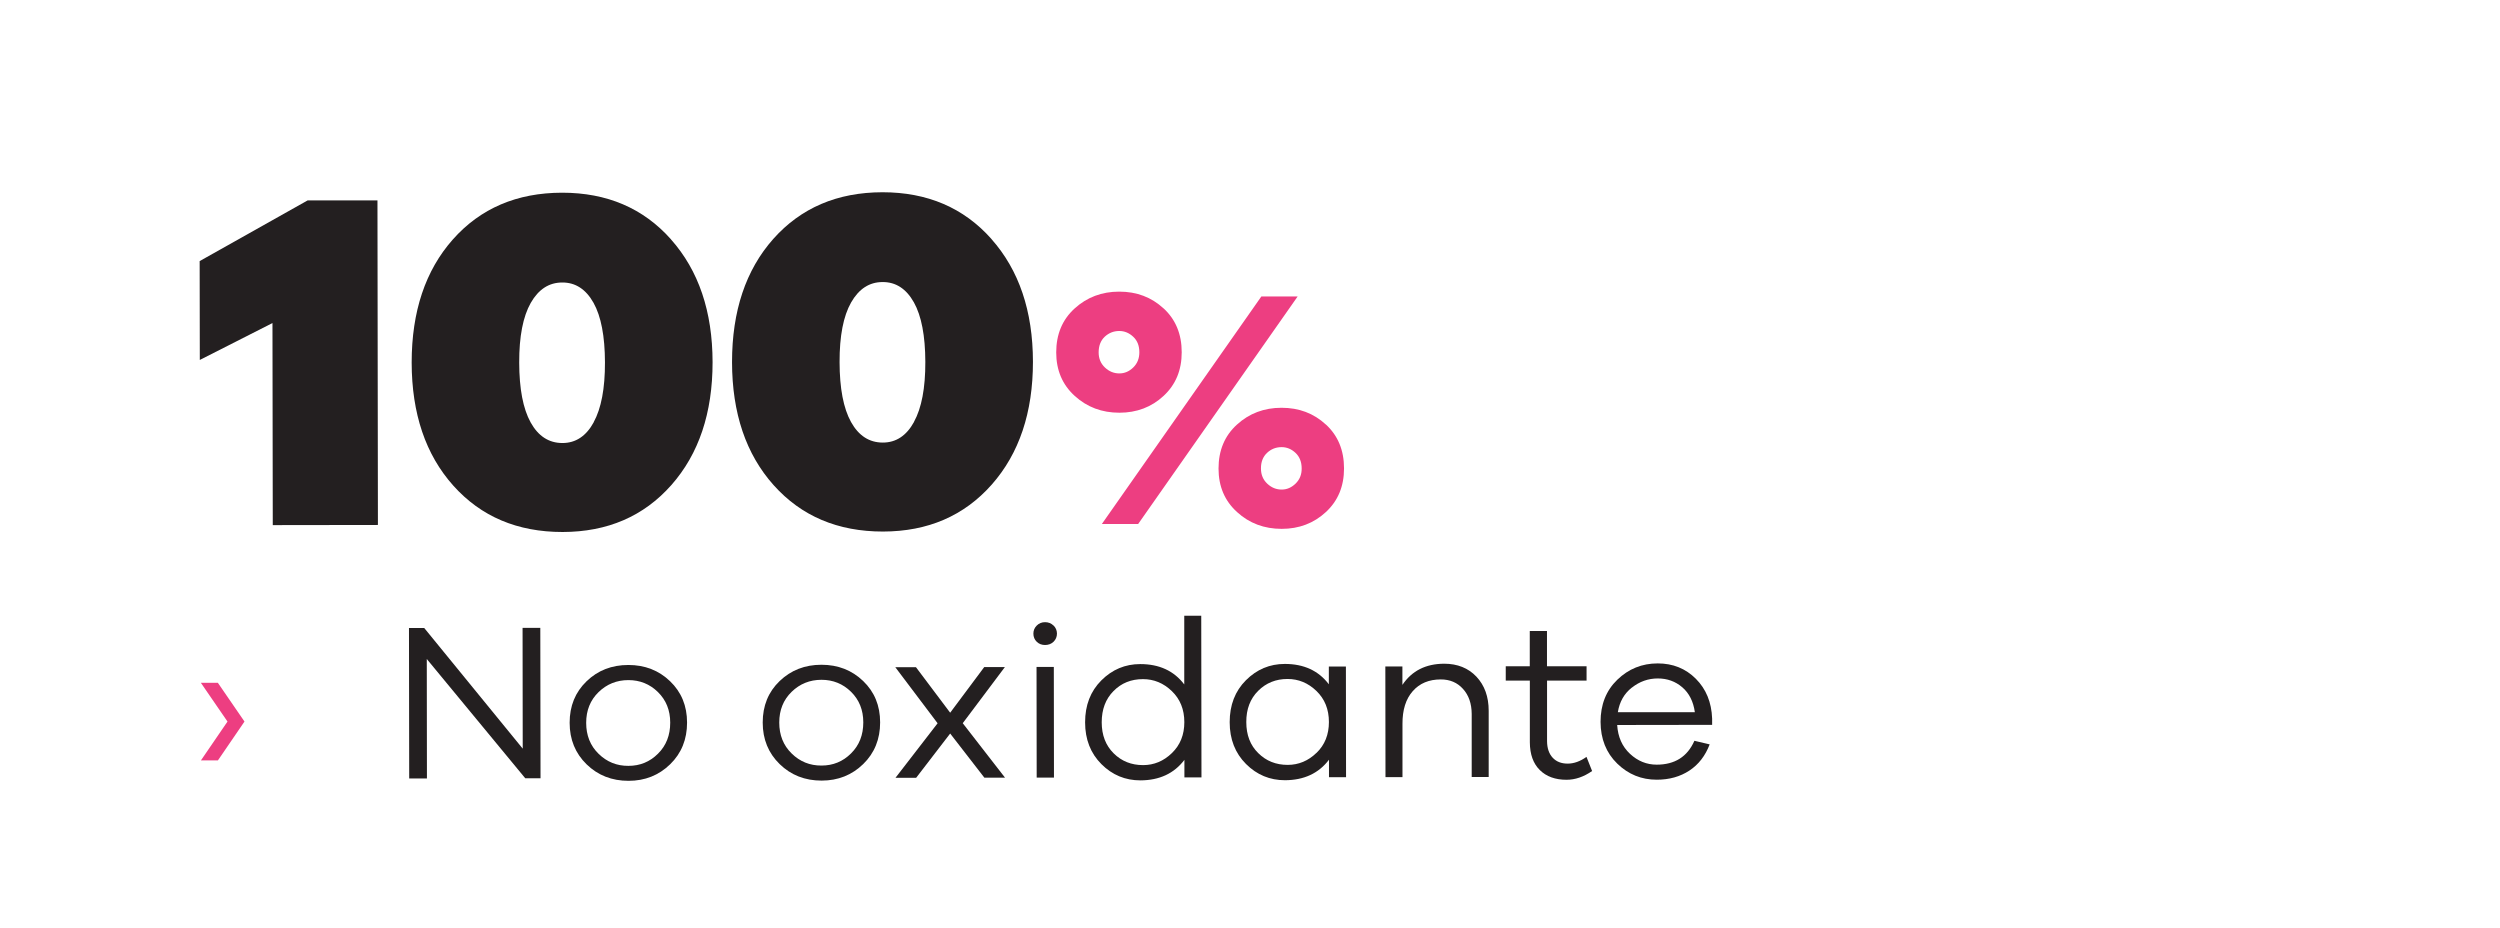
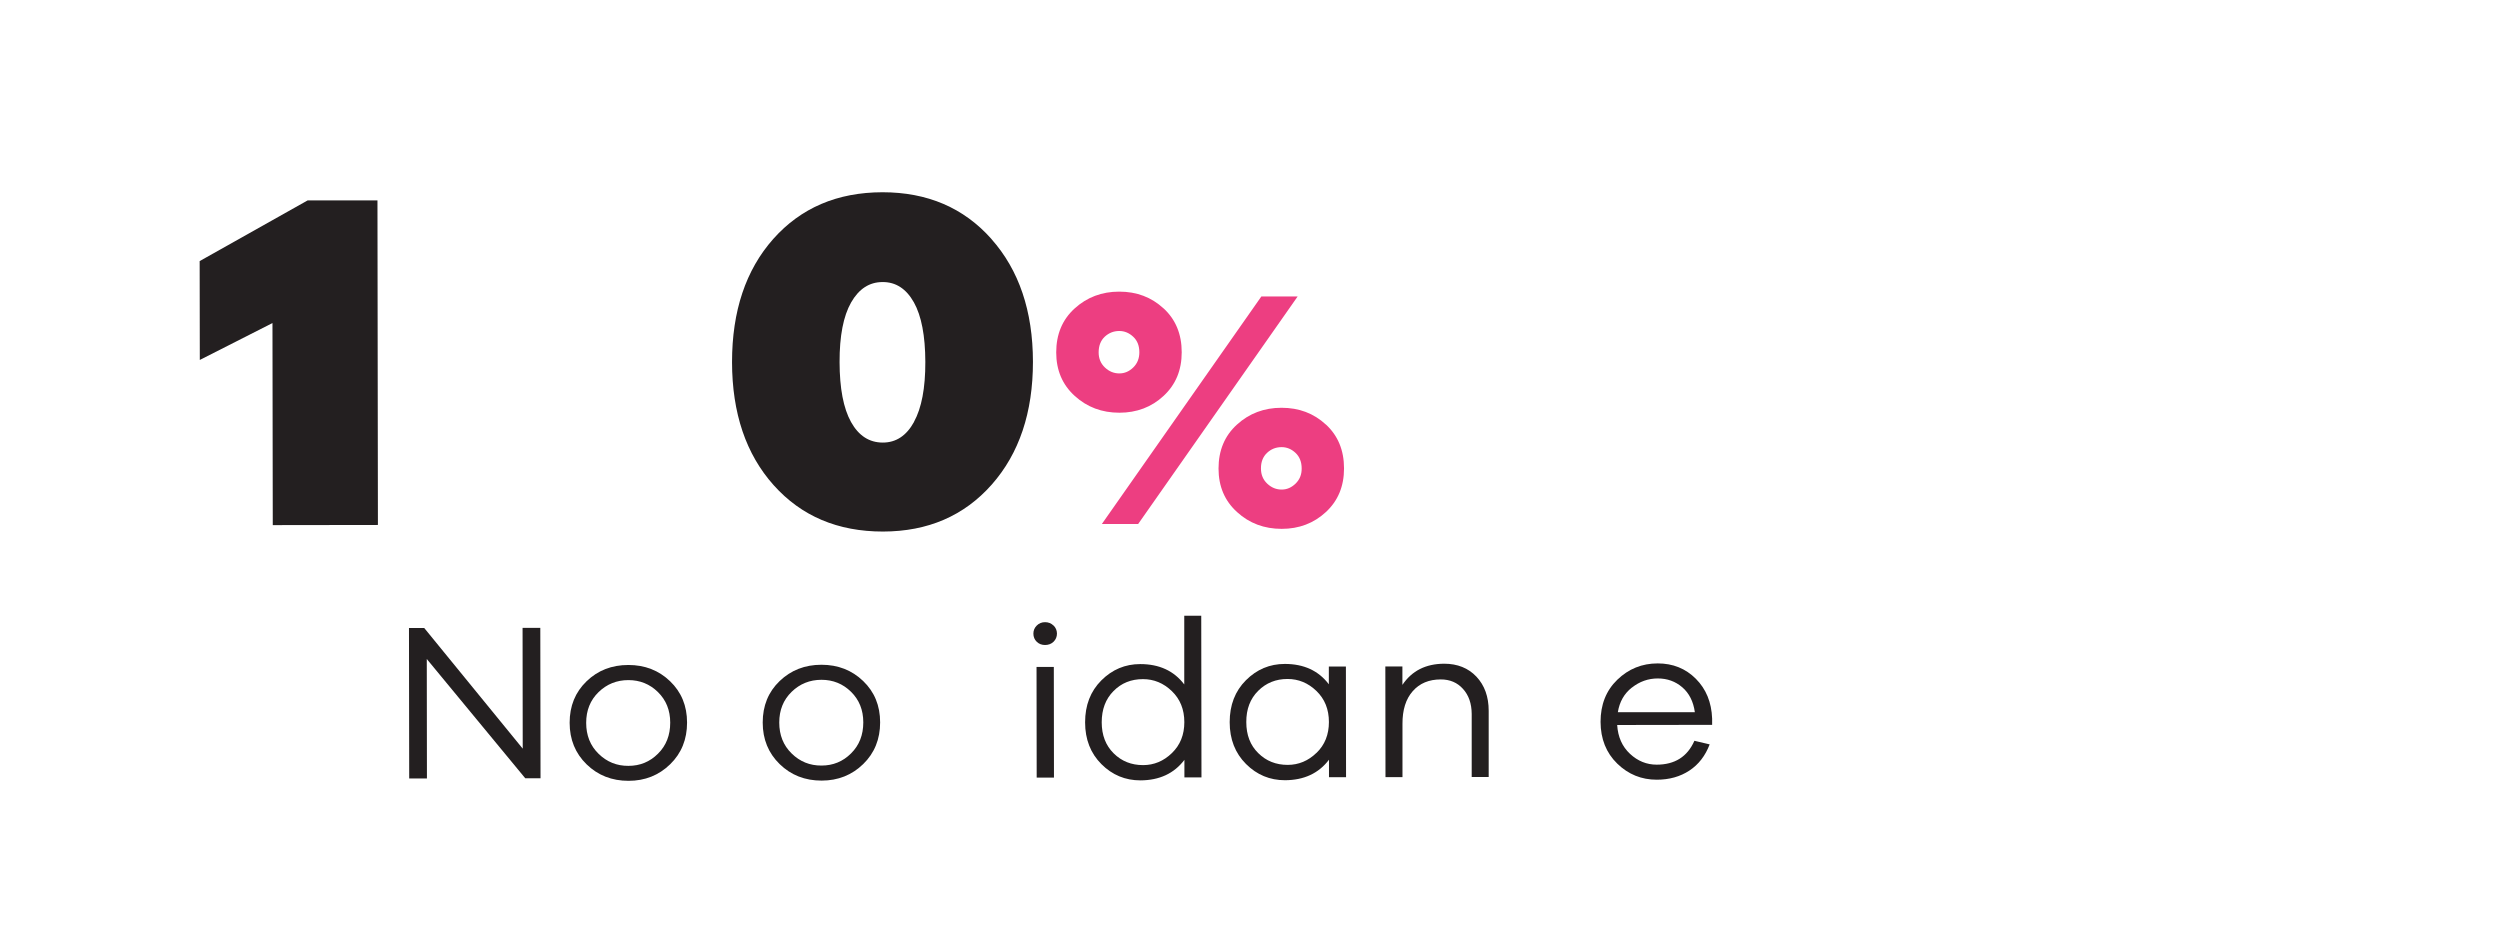
<svg xmlns="http://www.w3.org/2000/svg" id="Layer_2" viewBox="0 0 334.07 124">
  <defs>
    <style>.cls-1{fill:none;}.cls-2{fill:#231f20;}.cls-3{fill:#ed3e81;}</style>
  </defs>
  <g id="Layer_1-2">
    <rect class="cls-1" width="334.07" height="124" />
    <path class="cls-2" d="M50.5,70.15l-14.05.02-.04-27-9.71,4.93-.02-13.21,14.43-8.11h9.33s.06,43.38.06,43.38Z" />
-     <path class="cls-2" d="M89.66,31.99c3.7,4.16,5.55,9.63,5.56,16.41,0,6.78-1.83,12.25-5.51,16.42-3.69,4.17-8.53,6.26-14.53,6.27-6.04,0-10.91-2.06-14.61-6.2-3.7-4.14-5.55-9.62-5.56-16.44,0-6.82,1.83-12.31,5.51-16.46s8.55-6.23,14.59-6.24c6,0,10.85,2.07,14.55,6.23ZM79.33,56.42c1.01-1.84,1.52-4.5,1.51-8s-.52-6.15-1.53-7.96c-1.02-1.81-2.41-2.72-4.18-2.71-1.77,0-3.17.91-4.21,2.73-1.03,1.82-1.55,4.47-1.54,7.97s.51,6.16,1.53,8c1.02,1.83,2.43,2.75,4.25,2.75,1.77,0,3.16-.92,4.17-2.76Z" />
    <path class="cls-2" d="M132.47,31.93c3.7,4.16,5.55,9.63,5.56,16.41,0,6.78-1.83,12.25-5.51,16.42-3.69,4.17-8.53,6.26-14.53,6.27-6.04,0-10.91-2.06-14.61-6.2-3.7-4.14-5.55-9.62-5.56-16.44,0-6.82,1.83-12.31,5.51-16.46,3.69-4.15,8.55-6.23,14.59-6.24,6,0,10.85,2.07,14.55,6.23ZM122.14,56.36c1.01-1.84,1.52-4.5,1.51-8s-.52-6.15-1.53-7.96c-1.02-1.81-2.41-2.72-4.18-2.71-1.77,0-3.17.91-4.21,2.73-1.03,1.81-1.55,4.47-1.54,7.97s.51,6.16,1.53,8c1.02,1.83,2.43,2.75,4.25,2.75,1.77,0,3.16-.92,4.17-2.76Z" />
    <path class="cls-3" d="M155.48,41.2c1.62,1.49,2.43,3.45,2.43,5.87,0,2.39-.8,4.33-2.42,5.83-1.61,1.5-3.59,2.25-5.91,2.25-2.33,0-4.31-.74-5.96-2.24-1.65-1.49-2.48-3.44-2.48-5.82,0-2.42.82-4.38,2.46-5.87,1.65-1.5,3.63-2.25,5.96-2.25,2.33,0,4.3.74,5.92,2.24ZM147.62,45c-.54.51-.81,1.21-.81,2.09,0,.82.28,1.49.84,2.02.56.53,1.2.79,1.93.79.7,0,1.32-.27,1.86-.8.54-.53.81-1.2.81-2.02,0-.88-.27-1.57-.82-2.08-.54-.51-1.17-.77-1.86-.77-.75,0-1.4.26-1.95.77ZM168.55,39.62h4.85s-21.31,30.4-21.31,30.4h-4.85s21.31-30.4,21.31-30.4ZM177.17,56.72c1.62,1.49,2.43,3.45,2.43,5.87,0,2.39-.8,4.33-2.42,5.83-1.62,1.5-3.59,2.25-5.91,2.25-2.33,0-4.32-.74-5.96-2.24-1.65-1.49-2.48-3.43-2.48-5.82,0-2.42.82-4.38,2.46-5.87,1.64-1.5,3.63-2.25,5.96-2.25,2.33,0,4.3.74,5.92,2.24ZM169.31,60.52c-.54.51-.82,1.21-.81,2.09,0,.82.28,1.49.84,2.02.56.53,1.2.79,1.93.79.7,0,1.31-.27,1.86-.8.54-.53.82-1.2.81-2.02,0-.88-.28-1.57-.82-2.08-.54-.51-1.16-.77-1.86-.77-.76,0-1.41.26-1.95.77Z" />
-     <path class="cls-3" d="M30.4,96.42l-3.56-5.18h2.27s3.56,5.18,3.56,5.18l-3.55,5.19h-2.27s3.55-5.19,3.55-5.19Z" />
    <path class="cls-2" d="M72.23,104h-2.04s-13.16-15.94-13.16-15.94l.02,15.96h-2.37s-.03-20.1-.03-20.1h2.04s13.16,16.12,13.16,16.12l-.02-16.14h2.37s.03,20.1.03,20.1Z" />
    <path class="cls-2" d="M89.54,91.03c1.51,1.45,2.27,3.29,2.27,5.53,0,2.24-.75,4.1-2.26,5.57-1.51,1.47-3.36,2.21-5.56,2.21-2.22,0-4.09-.73-5.6-2.2s-2.27-3.32-2.27-5.56c0-2.24.75-4.08,2.26-5.54s3.37-2.18,5.59-2.18c2.2,0,4.06.72,5.57,2.17ZM87.93,100.71c1.09-1.08,1.63-2.46,1.63-4.14,0-1.66-.55-3.02-1.64-4.09-1.09-1.07-2.41-1.6-3.95-1.6-1.56,0-2.89.54-3.99,1.61-1.1,1.07-1.65,2.44-1.65,4.1,0,1.68.55,3.06,1.66,4.14,1.1,1.08,2.43,1.62,3.99,1.61,1.54,0,2.86-.54,3.94-1.62Z" />
    <path class="cls-2" d="M115.34,91c1.51,1.45,2.27,3.29,2.27,5.53,0,2.24-.75,4.1-2.26,5.57-1.51,1.47-3.36,2.21-5.56,2.21-2.22,0-4.09-.73-5.6-2.2s-2.27-3.32-2.27-5.56c0-2.24.75-4.09,2.26-5.54s3.37-2.18,5.59-2.18c2.2,0,4.06.72,5.57,2.17ZM113.73,100.67c1.09-1.08,1.63-2.46,1.63-4.14,0-1.66-.55-3.02-1.64-4.09-1.09-1.07-2.41-1.6-3.95-1.6-1.56,0-2.89.54-3.99,1.61-1.1,1.07-1.65,2.44-1.65,4.1,0,1.68.55,3.06,1.66,4.14,1.1,1.08,2.43,1.62,3.99,1.61,1.54,0,2.86-.54,3.94-1.62Z" />
-     <path class="cls-2" d="M134.3,103.92h-2.76s-4.57-5.9-4.57-5.9l-4.55,5.92h-2.76s5.63-7.29,5.63-7.29l-5.65-7.49h2.76s4.57,6.08,4.57,6.08l4.55-6.1h2.76s-5.63,7.5-5.63,7.5l5.65,7.28Z" />
    <path class="cls-2" d="M140.77,83.57c.31.3.46.66.47,1.08,0,.44-.15.8-.45,1.1-.3.29-.68.44-1.14.44-.44,0-.81-.14-1.11-.43-.3-.29-.45-.66-.45-1.09,0-.42.15-.78.45-1.08.3-.3.67-.45,1.11-.45.44,0,.82.15,1.13.45ZM138.53,103.91l-.02-14.79h2.31s.02,14.79.02,14.79h-2.31Z" />
    <path class="cls-2" d="M160.55,103.88h-2.28s0-2.34,0-2.34c-1.38,1.82-3.34,2.73-5.88,2.74-2.02,0-3.76-.72-5.21-2.17-1.45-1.45-2.18-3.31-2.18-5.59,0-2.28.72-4.15,2.17-5.6s3.18-2.18,5.2-2.18c2.54,0,4.5.9,5.88,2.72v-9.18s2.27,0,2.27,0l.03,21.6ZM156.6,100.63c1.11-1.07,1.66-2.45,1.66-4.13,0-1.7-.56-3.08-1.67-4.15-1.11-1.07-2.4-1.6-3.86-1.6-1.58,0-2.89.53-3.94,1.6-1.05,1.06-1.57,2.45-1.57,4.17,0,1.72.54,3.1,1.6,4.15,1.06,1.05,2.37,1.57,3.93,1.57,1.46,0,2.75-.54,3.85-1.61Z" />
    <path class="cls-2" d="M179.87,103.86h-2.28s0-2.34,0-2.34c-1.38,1.82-3.34,2.73-5.88,2.74-2.02,0-3.76-.72-5.21-2.17-1.45-1.45-2.18-3.31-2.18-5.59,0-2.28.72-4.15,2.17-5.6,1.45-1.45,3.18-2.18,5.2-2.18,2.54,0,4.5.9,5.88,2.72v-2.37s2.28,0,2.28,0l.02,14.79ZM175.92,100.61c1.11-1.07,1.66-2.45,1.66-4.13,0-1.7-.56-3.08-1.67-4.15s-2.4-1.6-3.86-1.6c-1.56,0-2.87.53-3.93,1.59-1.06,1.06-1.59,2.45-1.58,4.17,0,1.72.53,3.1,1.6,4.15,1.06,1.05,2.37,1.57,3.93,1.57,1.46,0,2.75-.54,3.85-1.61Z" />
    <path class="cls-2" d="M197.29,90.42c1.09,1.16,1.64,2.68,1.64,4.56v8.85s-2.27,0-2.27,0v-8.43c-.01-1.38-.39-2.49-1.16-3.34-.76-.85-1.75-1.27-2.97-1.27-1.58,0-2.83.52-3.75,1.57-.92,1.04-1.38,2.5-1.37,4.38v7.11s-2.27,0-2.27,0l-.02-14.79h2.28s0,2.46,0,2.46c1.26-1.88,3.12-2.82,5.58-2.83,1.78,0,3.22.58,4.31,1.73Z" />
-     <path class="cls-2" d="M212.75,103.03c-1.12.78-2.26,1.17-3.42,1.17-1.5,0-2.69-.43-3.57-1.3s-1.32-2.1-1.33-3.7v-8.25s-3.22,0-3.22,0v-1.92s3.21,0,3.21,0v-4.71s2.3,0,2.3,0v4.71s5.29,0,5.29,0v1.92s-5.28,0-5.28,0v8.1c.01.94.26,1.67.75,2.2.49.53,1.16.79,2,.79s1.68-.3,2.52-.9l.75,1.89Z" />
    <path class="cls-2" d="M228.79,96.86l-12.69.02c.1,1.6.67,2.88,1.71,3.85,1.04.97,2.23,1.45,3.57,1.45,2.42,0,4.1-1.06,5.04-3.19l2.04.48c-.58,1.52-1.48,2.69-2.71,3.5-1.23.81-2.68,1.22-4.36,1.22-2.04,0-3.8-.71-5.28-2.15-1.48-1.44-2.22-3.3-2.23-5.58,0-2.3.74-4.18,2.24-5.63,1.5-1.45,3.3-2.18,5.4-2.18,2.02,0,3.72.68,5.09,2.05,1.37,1.37,2.1,3.14,2.18,5.32v.84ZM218.06,91.88c-1.03.81-1.65,1.91-1.87,3.29h10.29c-.2-1.43-.76-2.54-1.68-3.33-.92-.79-2.01-1.18-3.27-1.18-1.28,0-2.43.41-3.46,1.22Z" />
  </g>
</svg>